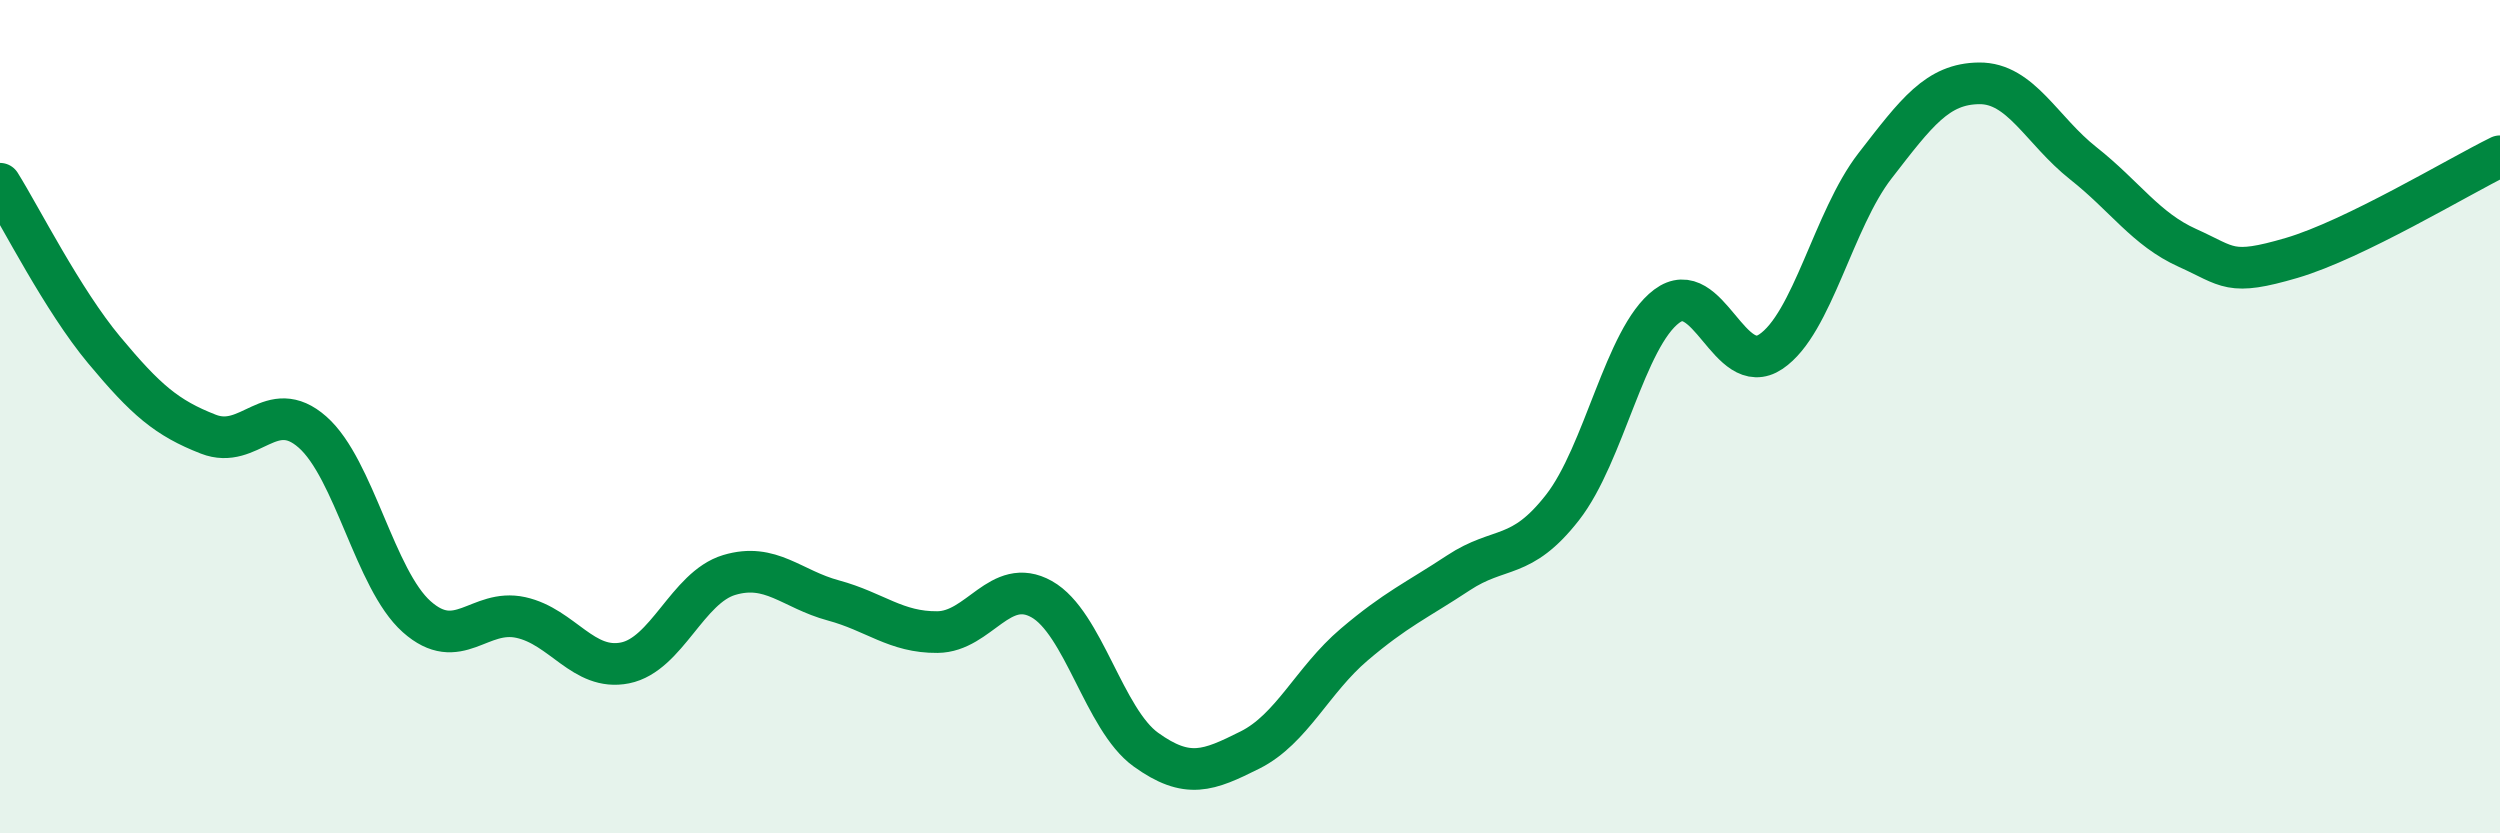
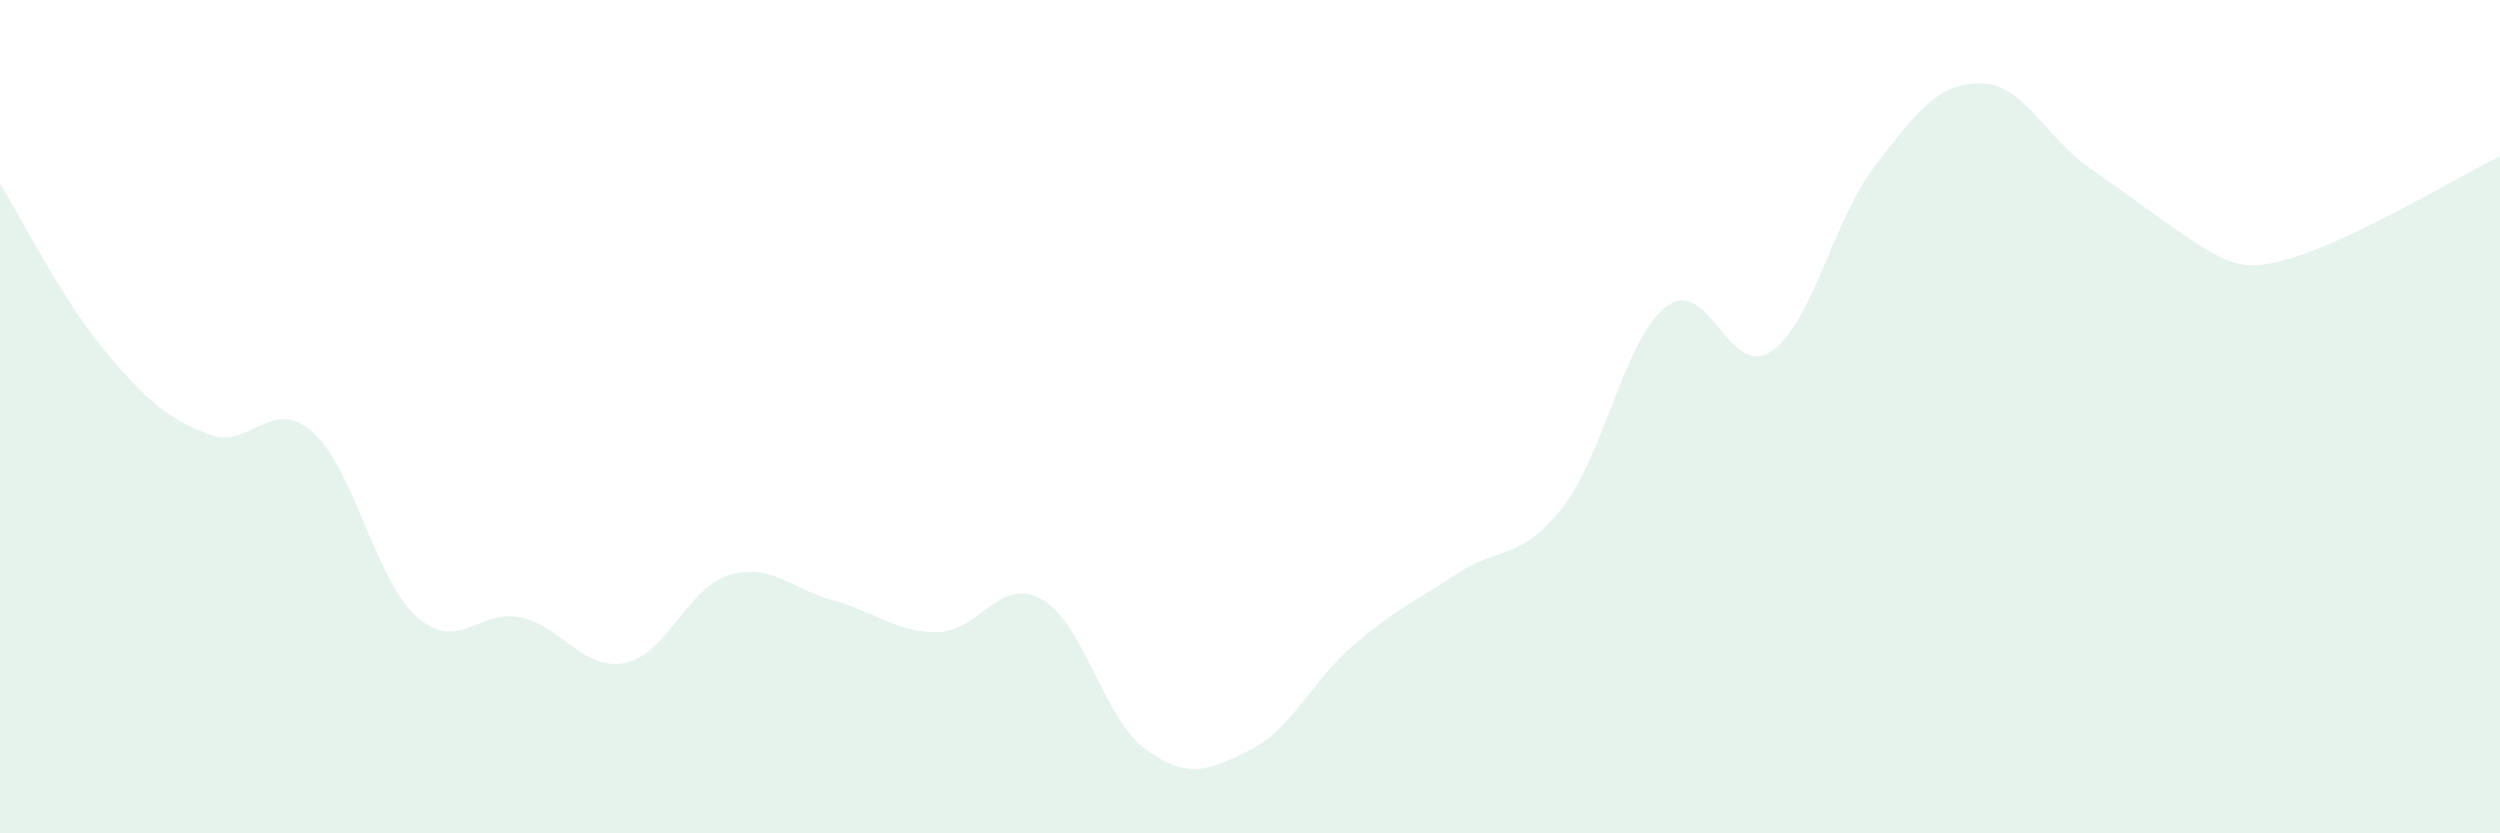
<svg xmlns="http://www.w3.org/2000/svg" width="60" height="20" viewBox="0 0 60 20">
-   <path d="M 0,4.41 C 0.5,5.21 1.5,7.2 2.5,8.4 C 3.5,9.6 4,10.03 5,10.42 C 6,10.81 6.5,9.49 7.5,10.37 C 8.5,11.25 9,13.91 10,14.8 C 11,15.69 11.5,14.6 12.5,14.82 C 13.5,15.04 14,16.11 15,15.91 C 16,15.71 16.5,14.1 17.5,13.8 C 18.5,13.5 19,14.14 20,14.41 C 21,14.68 21.5,15.18 22.5,15.17 C 23.5,15.16 24,13.82 25,14.38 C 26,14.94 26.5,17.27 27.5,17.99 C 28.5,18.71 29,18.5 30,18 C 31,17.5 31.5,16.32 32.5,15.47 C 33.5,14.62 34,14.41 35,13.75 C 36,13.09 36.5,13.46 37.5,12.18 C 38.5,10.9 39,8.1 40,7.35 C 41,6.6 41.5,9.11 42.5,8.44 C 43.5,7.77 44,5.27 45,3.98 C 46,2.69 46.5,2.01 47.5,2 C 48.5,1.99 49,3.13 50,3.92 C 51,4.71 51.5,5.5 52.5,5.95 C 53.5,6.4 53.5,6.63 55,6.19 C 56.5,5.75 59,4.24 60,3.75L60 20L0 20Z" fill="#008740" opacity="0.1" stroke-linecap="round" stroke-linejoin="round" />
-   <path d="M 0,4.41 C 0.5,5.21 1.5,7.2 2.5,8.4 C 3.5,9.6 4,10.03 5,10.42 C 6,10.81 6.5,9.49 7.5,10.37 C 8.5,11.25 9,13.91 10,14.8 C 11,15.69 11.5,14.6 12.5,14.82 C 13.5,15.04 14,16.11 15,15.91 C 16,15.71 16.5,14.1 17.5,13.8 C 18.5,13.5 19,14.14 20,14.41 C 21,14.68 21.5,15.18 22.5,15.17 C 23.5,15.16 24,13.82 25,14.38 C 26,14.94 26.5,17.27 27.5,17.99 C 28.5,18.71 29,18.5 30,18 C 31,17.5 31.5,16.32 32.5,15.47 C 33.5,14.62 34,14.41 35,13.75 C 36,13.09 36.5,13.46 37.5,12.18 C 38.5,10.9 39,8.1 40,7.35 C 41,6.6 41.5,9.11 42.5,8.44 C 43.5,7.77 44,5.27 45,3.98 C 46,2.69 46.5,2.01 47.5,2 C 48.5,1.99 49,3.13 50,3.92 C 51,4.71 51.5,5.5 52.5,5.95 C 53.5,6.4 53.5,6.63 55,6.19 C 56.5,5.75 59,4.24 60,3.75" stroke="#008740" stroke-width="1" fill="none" stroke-linecap="round" stroke-linejoin="round" />
+   <path d="M 0,4.41 C 0.5,5.21 1.5,7.2 2.5,8.4 C 3.5,9.6 4,10.03 5,10.42 C 6,10.81 6.5,9.49 7.5,10.37 C 8.5,11.25 9,13.91 10,14.8 C 11,15.69 11.5,14.6 12.5,14.82 C 13.5,15.04 14,16.11 15,15.91 C 16,15.71 16.5,14.1 17.5,13.8 C 18.5,13.5 19,14.14 20,14.41 C 21,14.68 21.5,15.18 22.5,15.17 C 23.5,15.16 24,13.82 25,14.38 C 26,14.94 26.5,17.27 27.5,17.99 C 28.5,18.71 29,18.5 30,18 C 31,17.5 31.5,16.32 32.5,15.47 C 33.5,14.62 34,14.41 35,13.75 C 36,13.09 36.5,13.46 37.5,12.18 C 38.5,10.9 39,8.1 40,7.35 C 41,6.6 41.5,9.11 42.5,8.44 C 43.5,7.77 44,5.27 45,3.98 C 46,2.69 46.5,2.01 47.5,2 C 48.5,1.99 49,3.13 50,3.92 C 53.5,6.4 53.5,6.63 55,6.19 C 56.5,5.75 59,4.24 60,3.75L60 20L0 20Z" fill="#008740" opacity="0.1" stroke-linecap="round" stroke-linejoin="round" />
</svg>